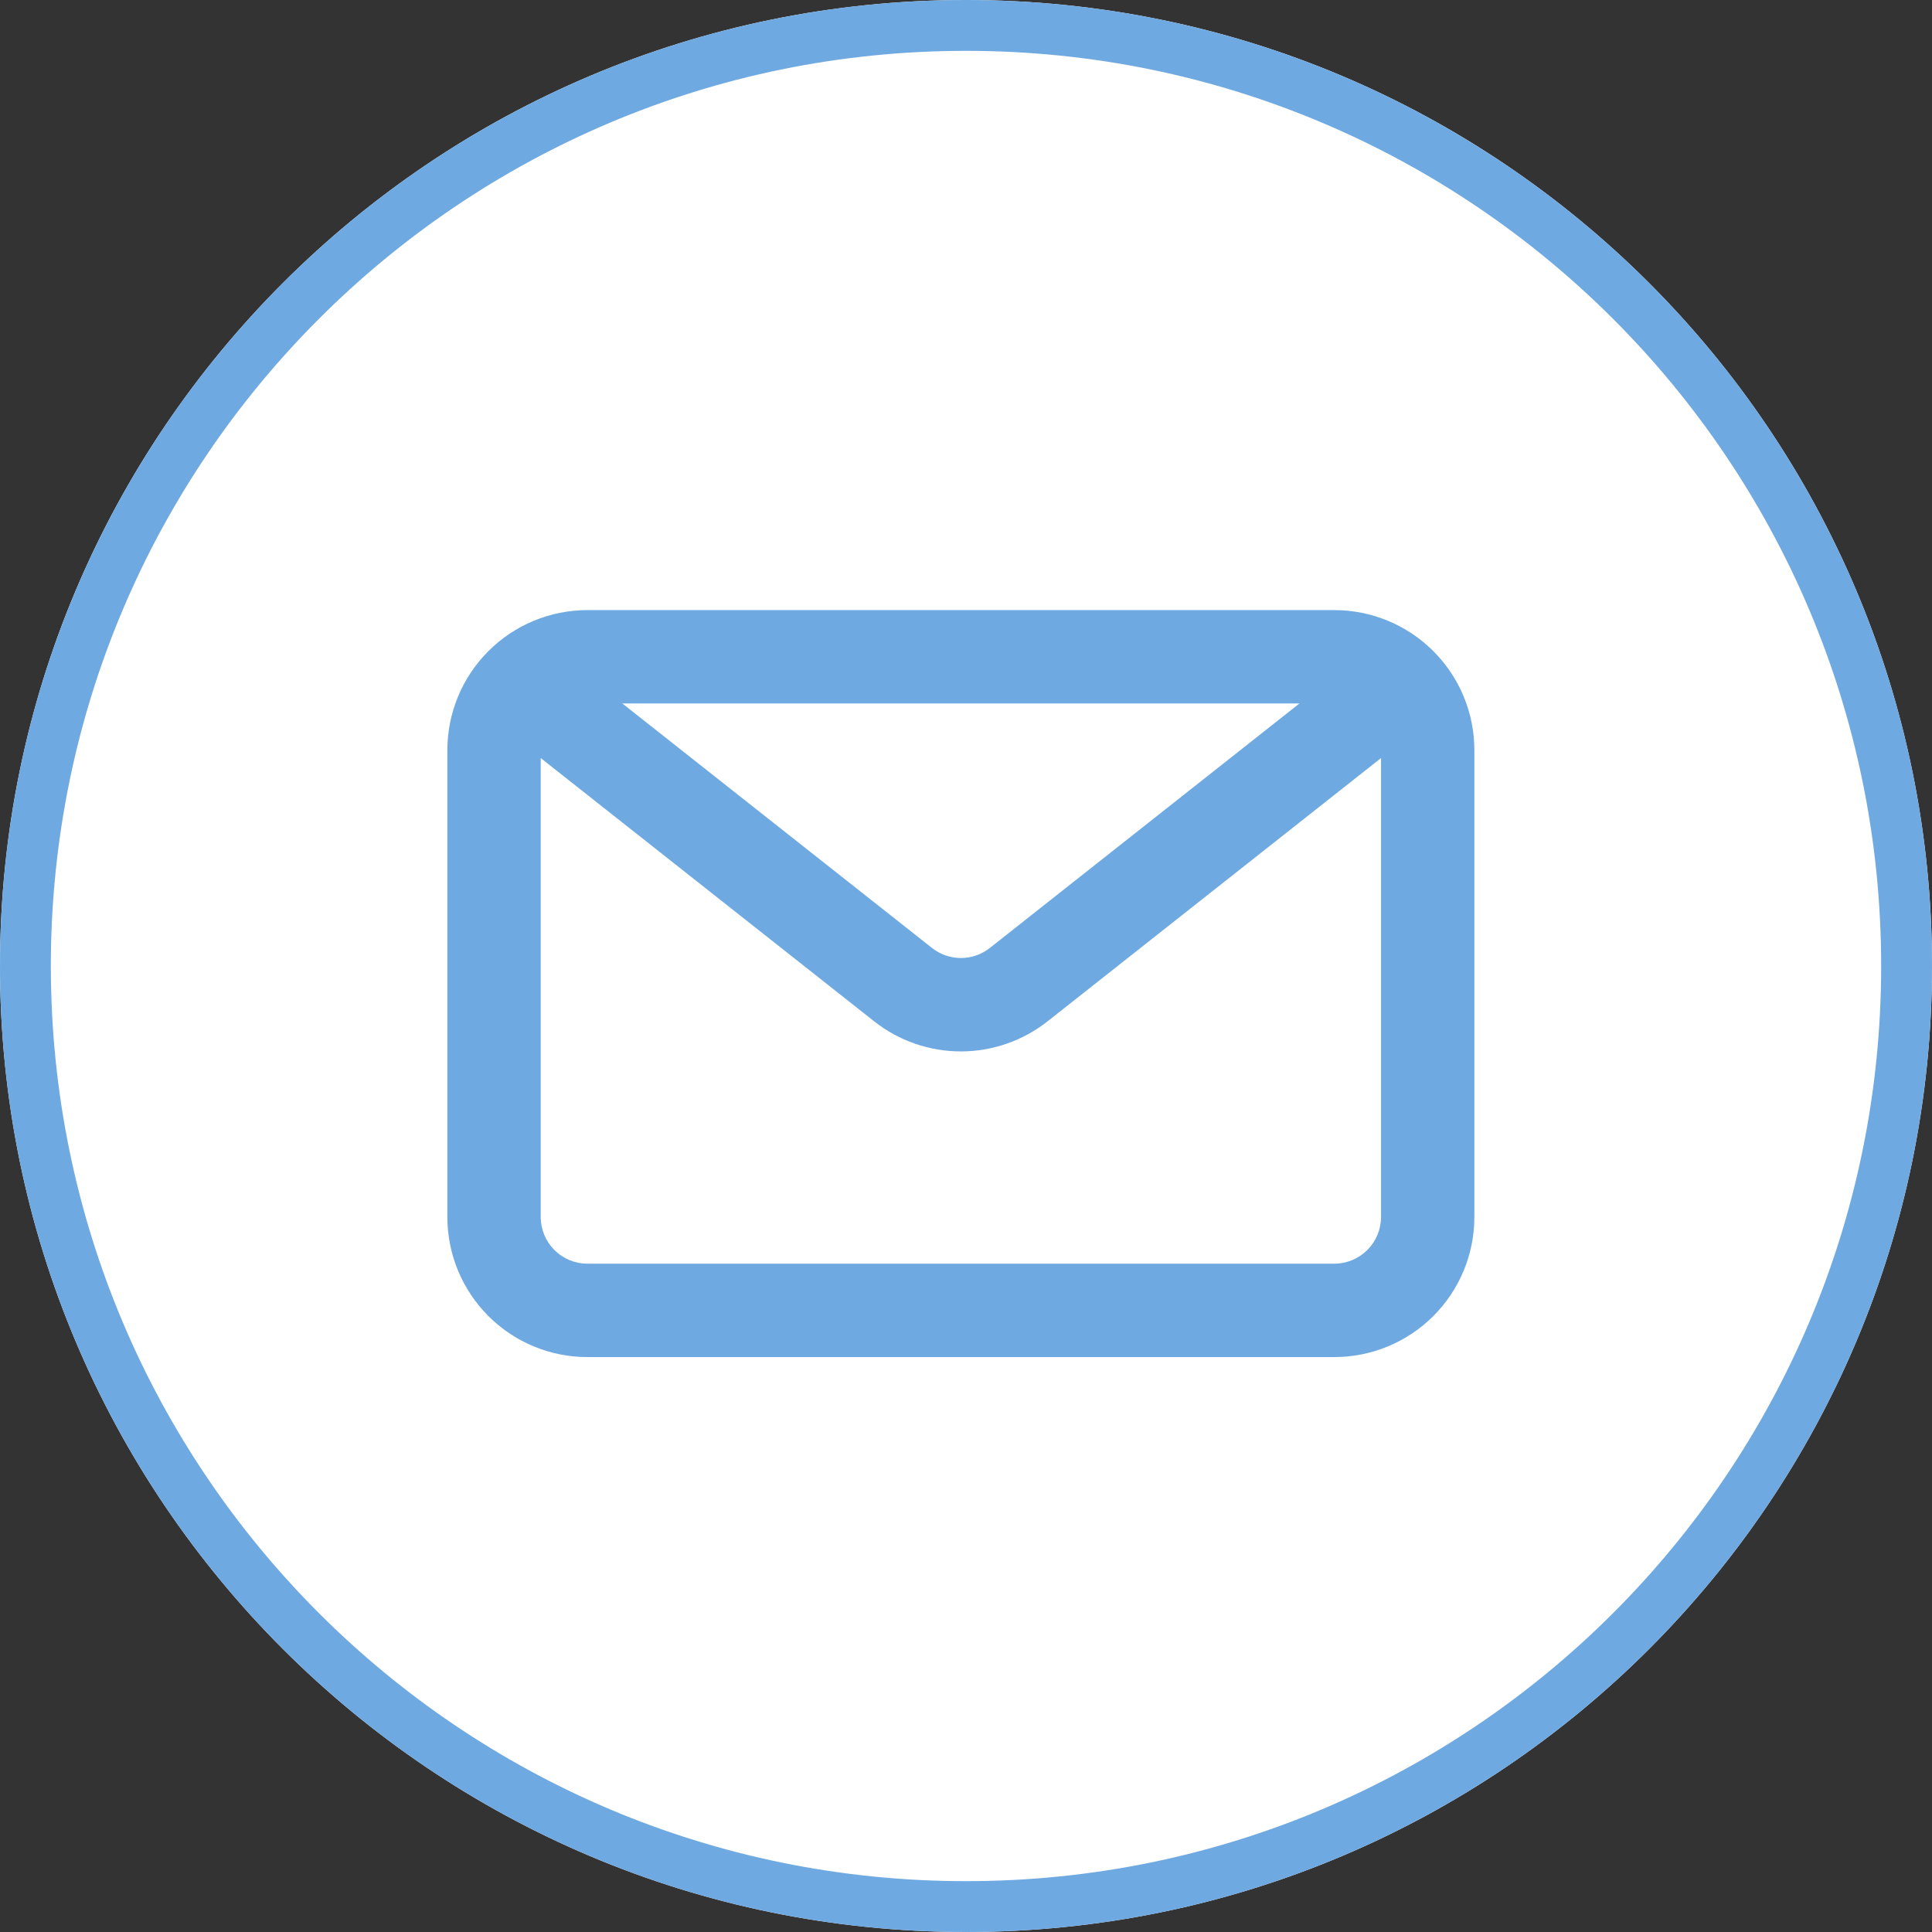
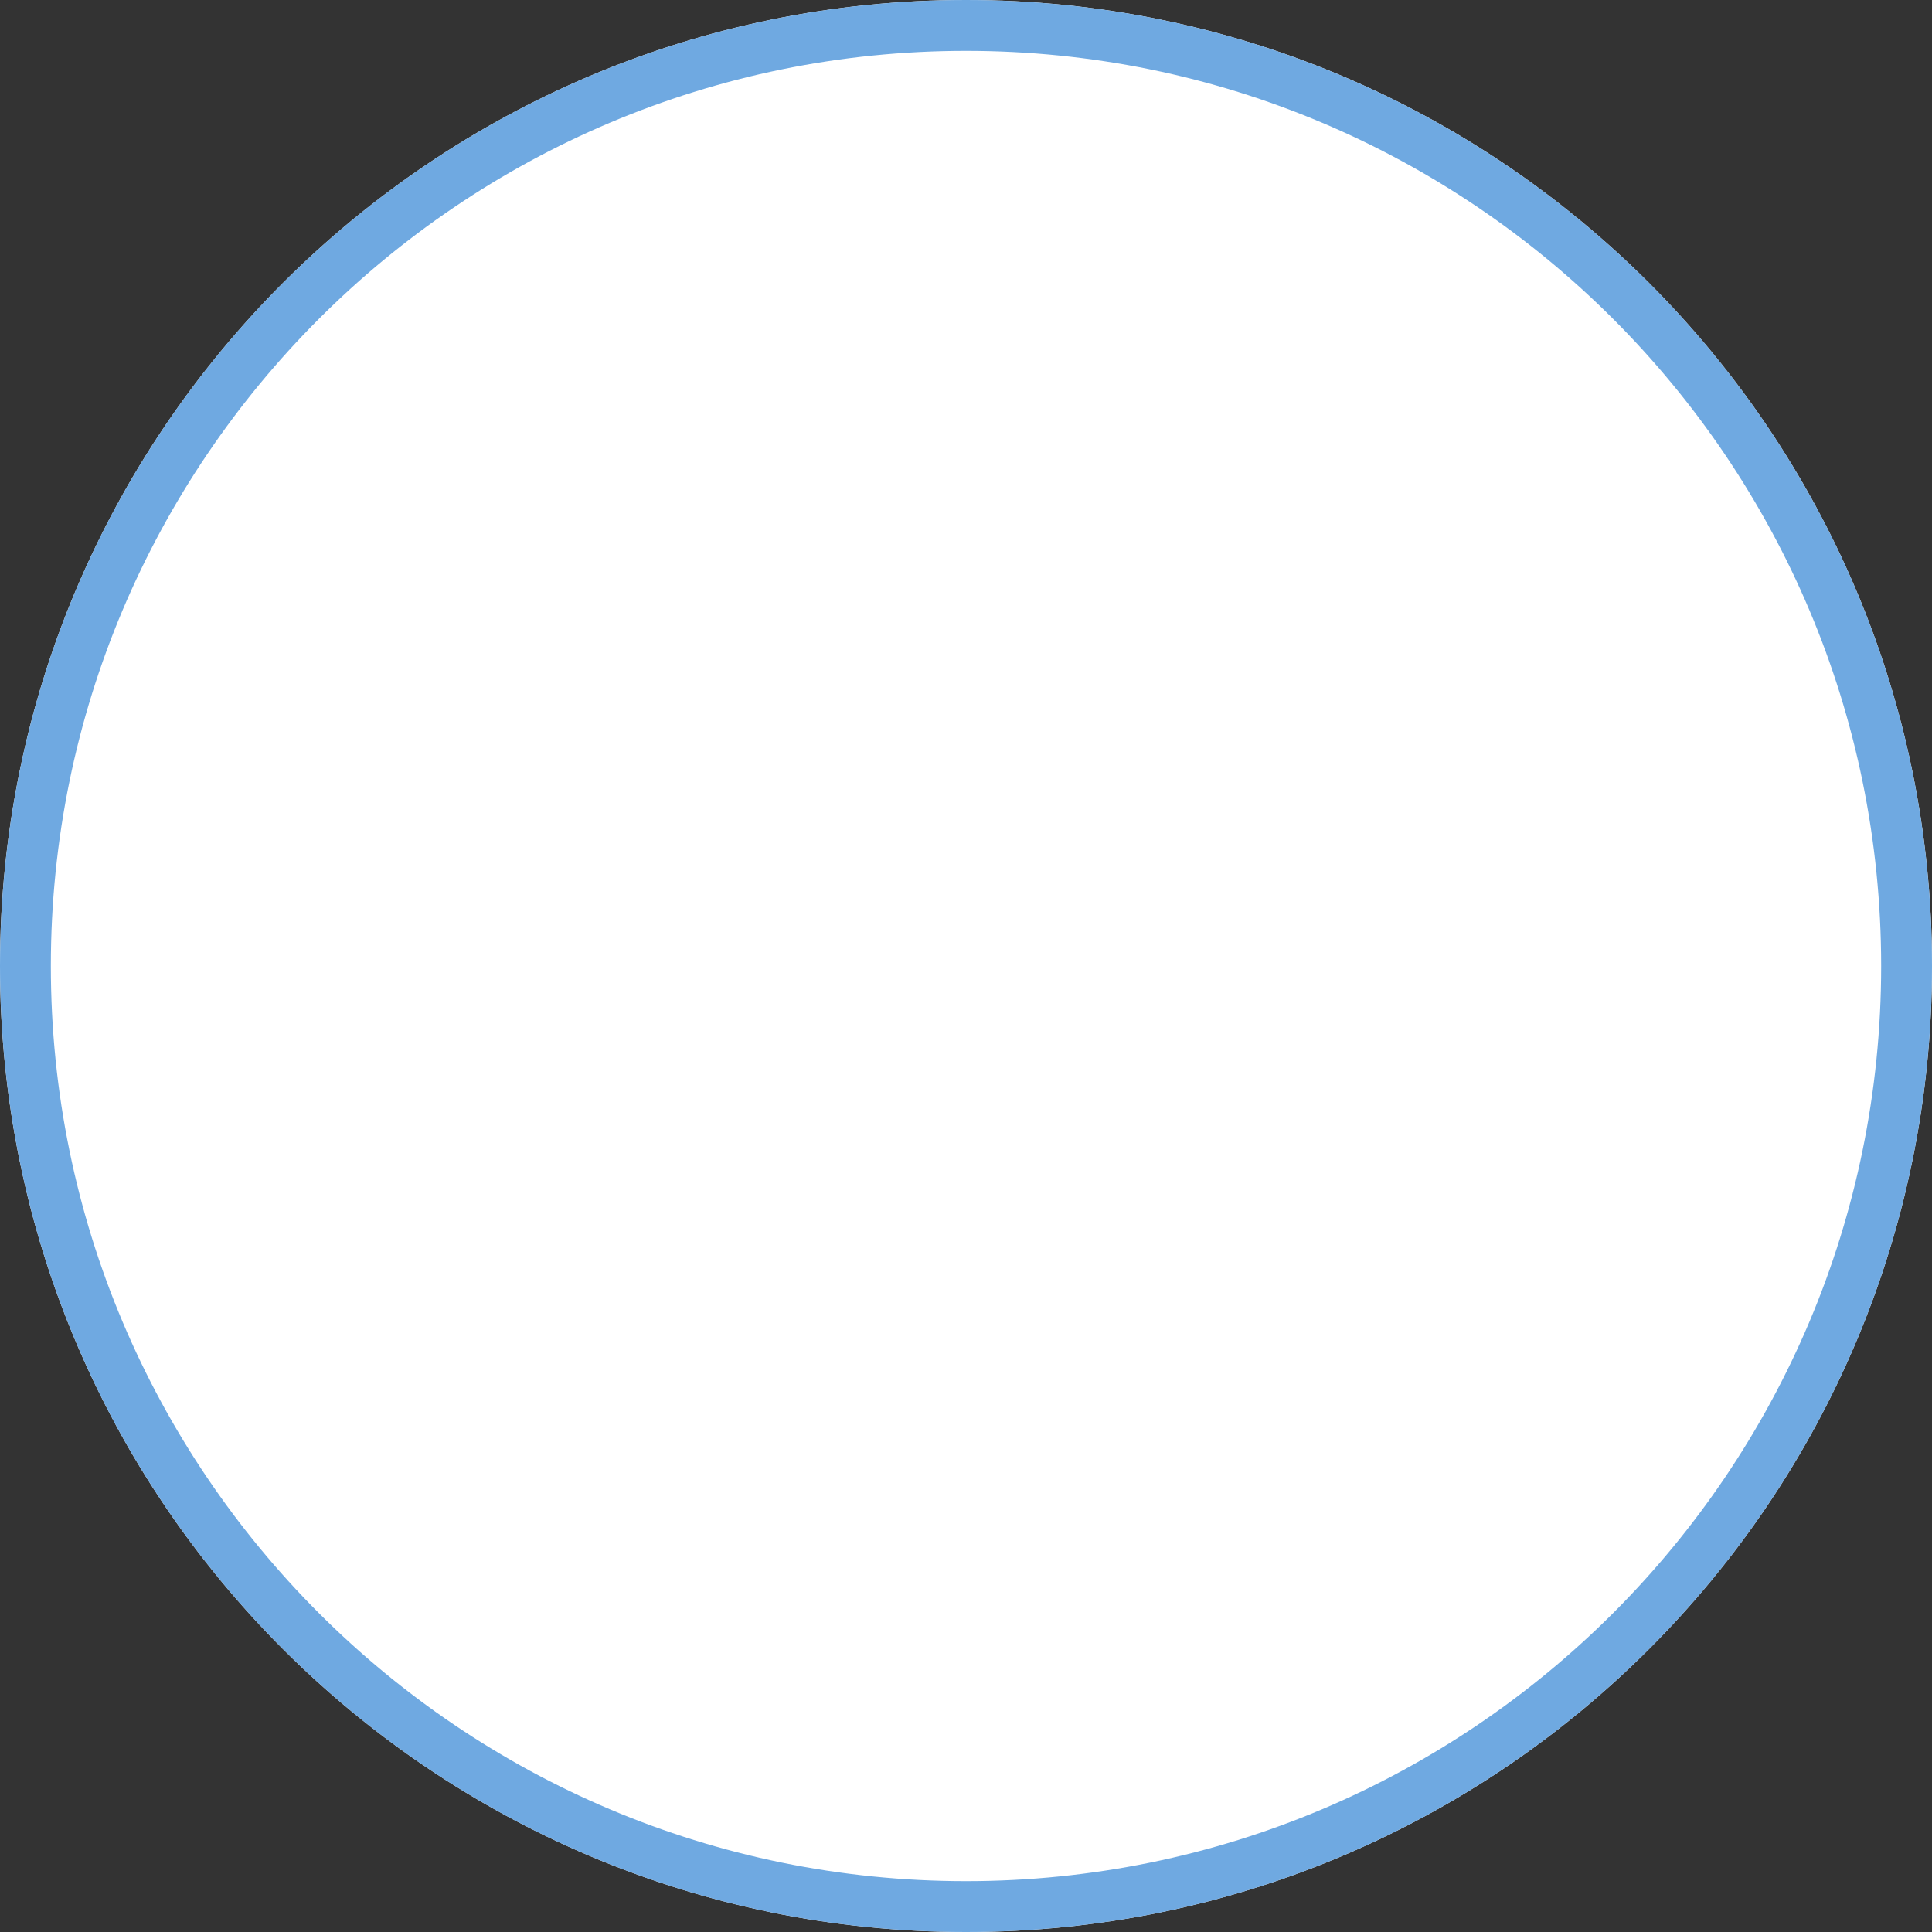
<svg xmlns="http://www.w3.org/2000/svg" width="38" height="38" viewBox="0 0 38 38" fill="none">
  <rect x="0" y="0" width="38" height="38" fill="#333333" stroke="none" />
  <path d="M0 19C0 29.493 8.507 38 19 38C29.493 38 38 29.493 38 19C38 8.507 29.493 0 19 0C8.507 0 0 8.507 0 19Z" fill="white" />
-   <path fill-rule="evenodd" clip-rule="evenodd" d="M26.245 12C26.975 12 27.676 12.291 28.192 12.807C28.709 13.324 28.999 14.024 28.999 14.755V23.937C28.999 24.668 28.709 25.368 28.192 25.885C27.675 26.402 26.974 26.692 26.244 26.692H11.554C10.823 26.692 10.122 26.402 9.606 25.885C9.089 25.368 8.799 24.668 8.799 23.937V14.755C8.799 14.024 9.089 13.324 9.606 12.807C10.122 12.29 10.823 12 11.554 12H26.245ZM25.559 13.836H12.24L18.331 18.645C18.493 18.773 18.693 18.843 18.9 18.843C19.106 18.843 19.307 18.773 19.469 18.645L25.559 13.836ZM10.635 14.91V23.937C10.635 24.18 10.732 24.414 10.904 24.586C11.076 24.758 11.309 24.855 11.553 24.855H26.245C26.488 24.855 26.722 24.758 26.894 24.586C27.066 24.414 27.163 24.18 27.163 23.937V14.91L20.606 20.087C20.12 20.471 19.518 20.68 18.899 20.68C18.279 20.68 17.678 20.471 17.192 20.087L10.635 14.91Z" fill="#6FA9E1" />
  <path d="M0.5 19C0.5 29.217 8.783 37.5 19 37.5C29.217 37.5 37.5 29.217 37.5 19C37.5 8.783 29.217 0.5 19 0.5C8.783 0.5 0.5 8.783 0.5 19Z" stroke="#6FA9E1" />
</svg>